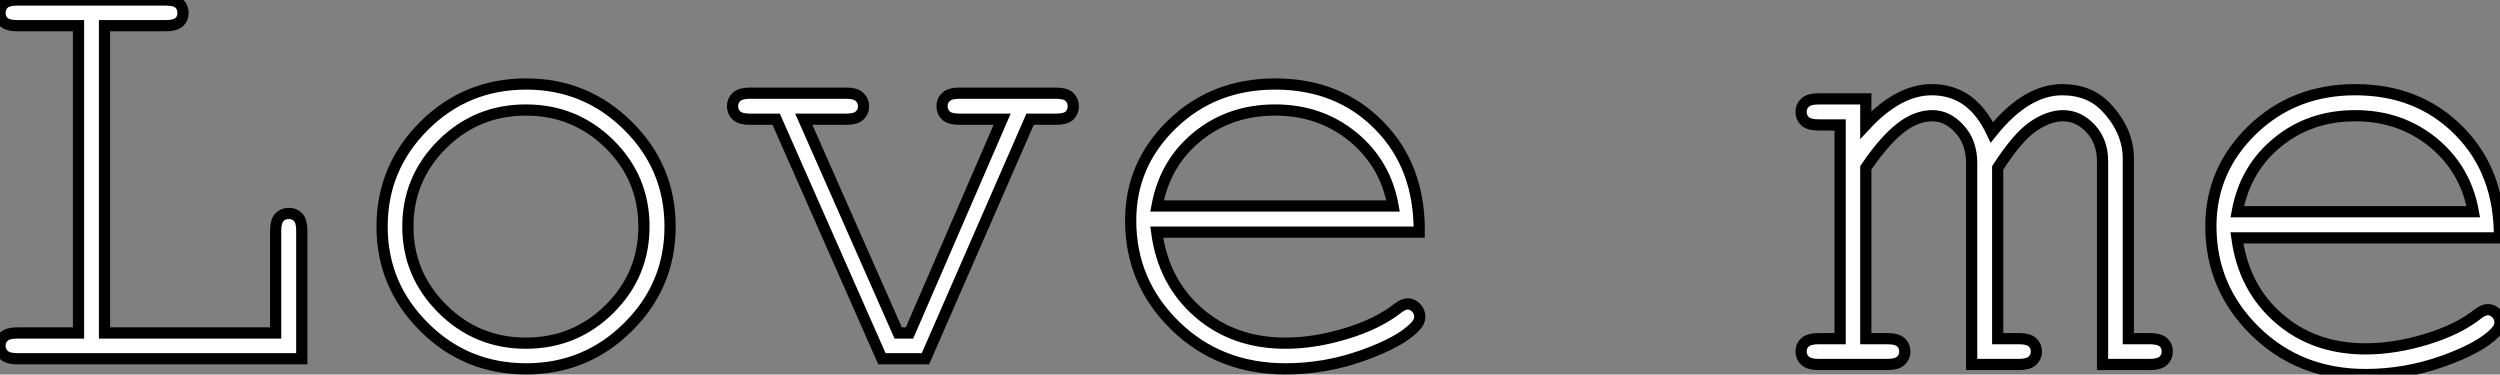
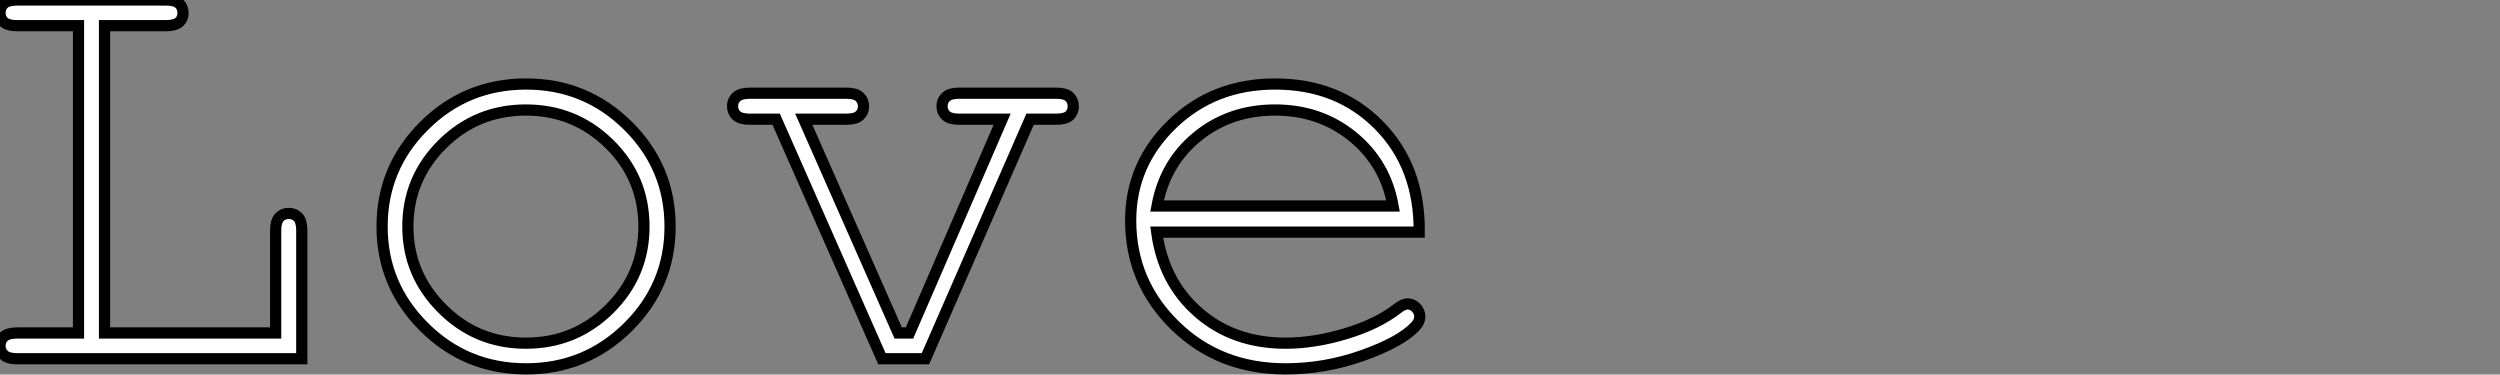
<svg xmlns="http://www.w3.org/2000/svg" viewBox="3 10.002 222.921 33.398">
  <rect x="3" y="10.002" width="222.921" height="33.398" fill="#808080" stroke="none" />
  <path d="M18.29-29.70L12.82-29.70L12.82-2.30L28.08-2.30L28.08-11.43Q28.08-12.25 28.41-12.61Q28.74-12.96 29.26-12.96L29.26-12.96Q29.75-12.96 30.08-12.62Q30.41-12.28 30.41-11.43L30.41-11.43L30.41 0L5.03 0Q4.21 0 3.86-0.33Q3.50-0.66 3.50-1.15L3.50-1.15Q3.50-1.67 3.86-1.98Q4.21-2.30 5.03-2.30L5.03-2.30L10.50-2.30L10.50-29.70L5.03-29.70Q4.21-29.70 3.86-30.01Q3.50-30.32 3.50-30.84L3.50-30.84Q3.50-31.36 3.86-31.68Q4.21-31.99 5.03-31.99L5.03-31.99L18.29-31.99Q19.11-31.99 19.47-31.68Q19.82-31.36 19.82-30.84L19.82-30.84Q19.82-30.32 19.47-30.01Q19.11-29.70 18.29-29.70L18.29-29.70ZM63.25-11.79L63.25-11.79Q63.25-6.54 59.49-2.82Q55.73 0.90 50.42 0.90L50.42 0.90Q45.06 0.90 41.32-2.83Q37.57-6.56 37.57-11.79L37.57-11.79Q37.57-17.04 41.32-20.77Q45.06-24.50 50.42-24.50L50.42-24.50Q55.73-24.50 59.49-20.78Q63.25-17.06 63.25-11.79ZM60.92-11.79L60.92-11.79Q60.92-16.11 57.85-19.14Q54.77-22.18 50.39-22.18L50.39-22.18Q46.02-22.18 42.94-19.13Q39.87-16.08 39.87-11.79L39.87-11.79Q39.87-7.52 42.94-4.46Q46.02-1.39 50.39-1.39L50.39-1.39Q54.77-1.39 57.85-4.44Q60.92-7.49 60.92-11.79ZM95.35-21.36L86.02 0L82.14 0L72.71-21.36L70.36-21.36Q69.54-21.36 69.18-21.68Q68.82-22.01 68.82-22.53L68.82-22.53Q68.82-23.02 69.18-23.35Q69.54-23.68 70.36-23.68L70.36-23.68L78.97-23.68Q79.79-23.68 80.14-23.35Q80.50-23.02 80.50-22.50L80.50-22.50Q80.50-22.01 80.14-21.68Q79.79-21.36 78.97-21.36L78.97-21.36L75.17-21.36L83.59-2.30L84.60-2.30L92.86-21.36L89.03-21.36Q88.21-21.36 87.86-21.68Q87.50-22.01 87.50-22.53L87.50-22.53Q87.50-23.02 87.86-23.35Q88.21-23.68 89.03-23.68L89.03-23.68L97.67-23.68Q98.52-23.68 98.86-23.35Q99.20-23.02 99.20-22.50L99.20-22.50Q99.20-22.01 98.86-21.68Q98.52-21.36 97.67-21.36L97.67-21.36L95.35-21.36ZM130.05-11.29L130.05-11.29L106.64-11.29Q107.24-6.84 110.37-4.12Q113.50-1.39 118.13-1.39L118.13-1.39Q120.70-1.39 123.51-2.24Q126.33-3.09 128.11-4.48L128.11-4.48Q128.63-4.89 129.01-4.89L129.01-4.89Q129.45-4.89 129.77-4.55Q130.10-4.21 130.10-3.75L130.10-3.75Q130.10-3.28 129.66-2.84L129.66-2.84Q128.35-1.48 125.00-0.29Q121.65 0.90 118.13 0.90L118.13 0.90Q112.22 0.90 108.27-2.97Q104.32-6.84 104.32-12.33L104.32-12.33Q104.32-17.34 108.02-20.92Q111.73-24.50 117.20-24.50L117.20-24.50Q122.83-24.50 126.46-20.82Q130.10-17.14 130.05-11.29ZM106.67-13.62L127.72-13.62Q127.04-17.42 124.13-19.80Q121.21-22.18 117.20-22.18L117.20-22.18Q113.18-22.18 110.28-19.82Q107.38-17.47 106.67-13.62L106.67-13.62Z" fill="white" stroke="black" transform="translate(0 0) scale(1 1) translate(-0.5 41.992)" />
-   <path d="M2.11-23.68L6.34-23.68L6.34-21.36Q9.27-24.50 12.22-24.50L12.22-24.50Q14-24.50 15.34-23.56Q16.68-22.61 17.58-20.70L17.58-20.70Q19.11-22.61 20.69-23.56Q22.26-24.50 23.84-24.50L23.84-24.50Q26.33-24.50 27.81-22.89L27.81-22.89Q29.75-20.81 29.75-18.35L29.75-18.35L29.75-2.30L31.69-2.30Q32.51-2.30 32.87-1.98Q33.22-1.67 33.22-1.15L33.22-1.15Q33.22-0.66 32.87-0.33Q32.51 0 31.69 0L31.69 0L27.45 0L27.45-18.13Q27.45-19.88 26.39-21.03Q25.32-22.18 23.93-22.18L23.93-22.18Q22.67-22.18 21.27-21.23Q19.88-20.29 18.10-17.53L18.10-17.53L18.10-2.30L20.02-2.30Q20.84-2.30 21.19-1.98Q21.55-1.67 21.55-1.15L21.55-1.15Q21.55-0.66 21.19-0.33Q20.84 0 20.02 0L20.02 0L15.78 0L15.78-17.96Q15.78-19.80 14.70-20.99Q13.62-22.18 12.28-22.18L12.28-22.18Q11.05-22.18 9.84-21.38L9.84-21.38Q8.18-20.26 6.34-17.53L6.34-17.53L6.34-2.30L8.29-2.30Q9.11-2.30 9.46-1.98Q9.82-1.67 9.82-1.15L9.82-1.15Q9.82-0.66 9.46-0.33Q9.11 0 8.29 0L8.29 0L2.11 0Q1.29 0 0.93-0.33Q0.57-0.66 0.57-1.15L0.57-1.15Q0.57-1.67 0.93-1.98Q1.29-2.30 2.11-2.30L2.11-2.30L4.05-2.30L4.05-21.36L2.11-21.36Q1.29-21.36 0.93-21.68Q0.57-22.01 0.57-22.53L0.57-22.53Q0.57-23.02 0.93-23.35Q1.29-23.68 2.11-23.68L2.11-23.68ZM62.84-11.29L62.84-11.29L39.43-11.29Q40.03-6.84 43.16-4.12Q46.29-1.39 50.91-1.39L50.91-1.39Q53.48-1.39 56.30-2.24Q59.12-3.09 60.89-4.48L60.89-4.48Q61.41-4.89 61.80-4.89L61.80-4.89Q62.23-4.89 62.56-4.55Q62.89-4.21 62.89-3.75L62.89-3.75Q62.89-3.28 62.45-2.84L62.45-2.84Q61.14-1.48 57.79-0.29Q54.44 0.90 50.91 0.90L50.91 0.90Q45.01 0.90 41.06-2.97Q37.11-6.84 37.11-12.33L37.11-12.33Q37.11-17.34 40.81-20.92Q44.52-24.50 49.98-24.50L49.98-24.50Q55.62-24.50 59.25-20.82Q62.89-17.14 62.84-11.29ZM39.46-13.62L60.51-13.62Q59.83-17.42 56.92-19.80Q54.00-22.18 49.98-22.18L49.98-22.18Q45.96-22.18 43.07-19.82Q40.17-17.47 39.46-13.62L39.46-13.62Z" fill="white" stroke="black" transform="translate(163.605 0) scale(1 1) translate(-0.574 42.5)" />
</svg>